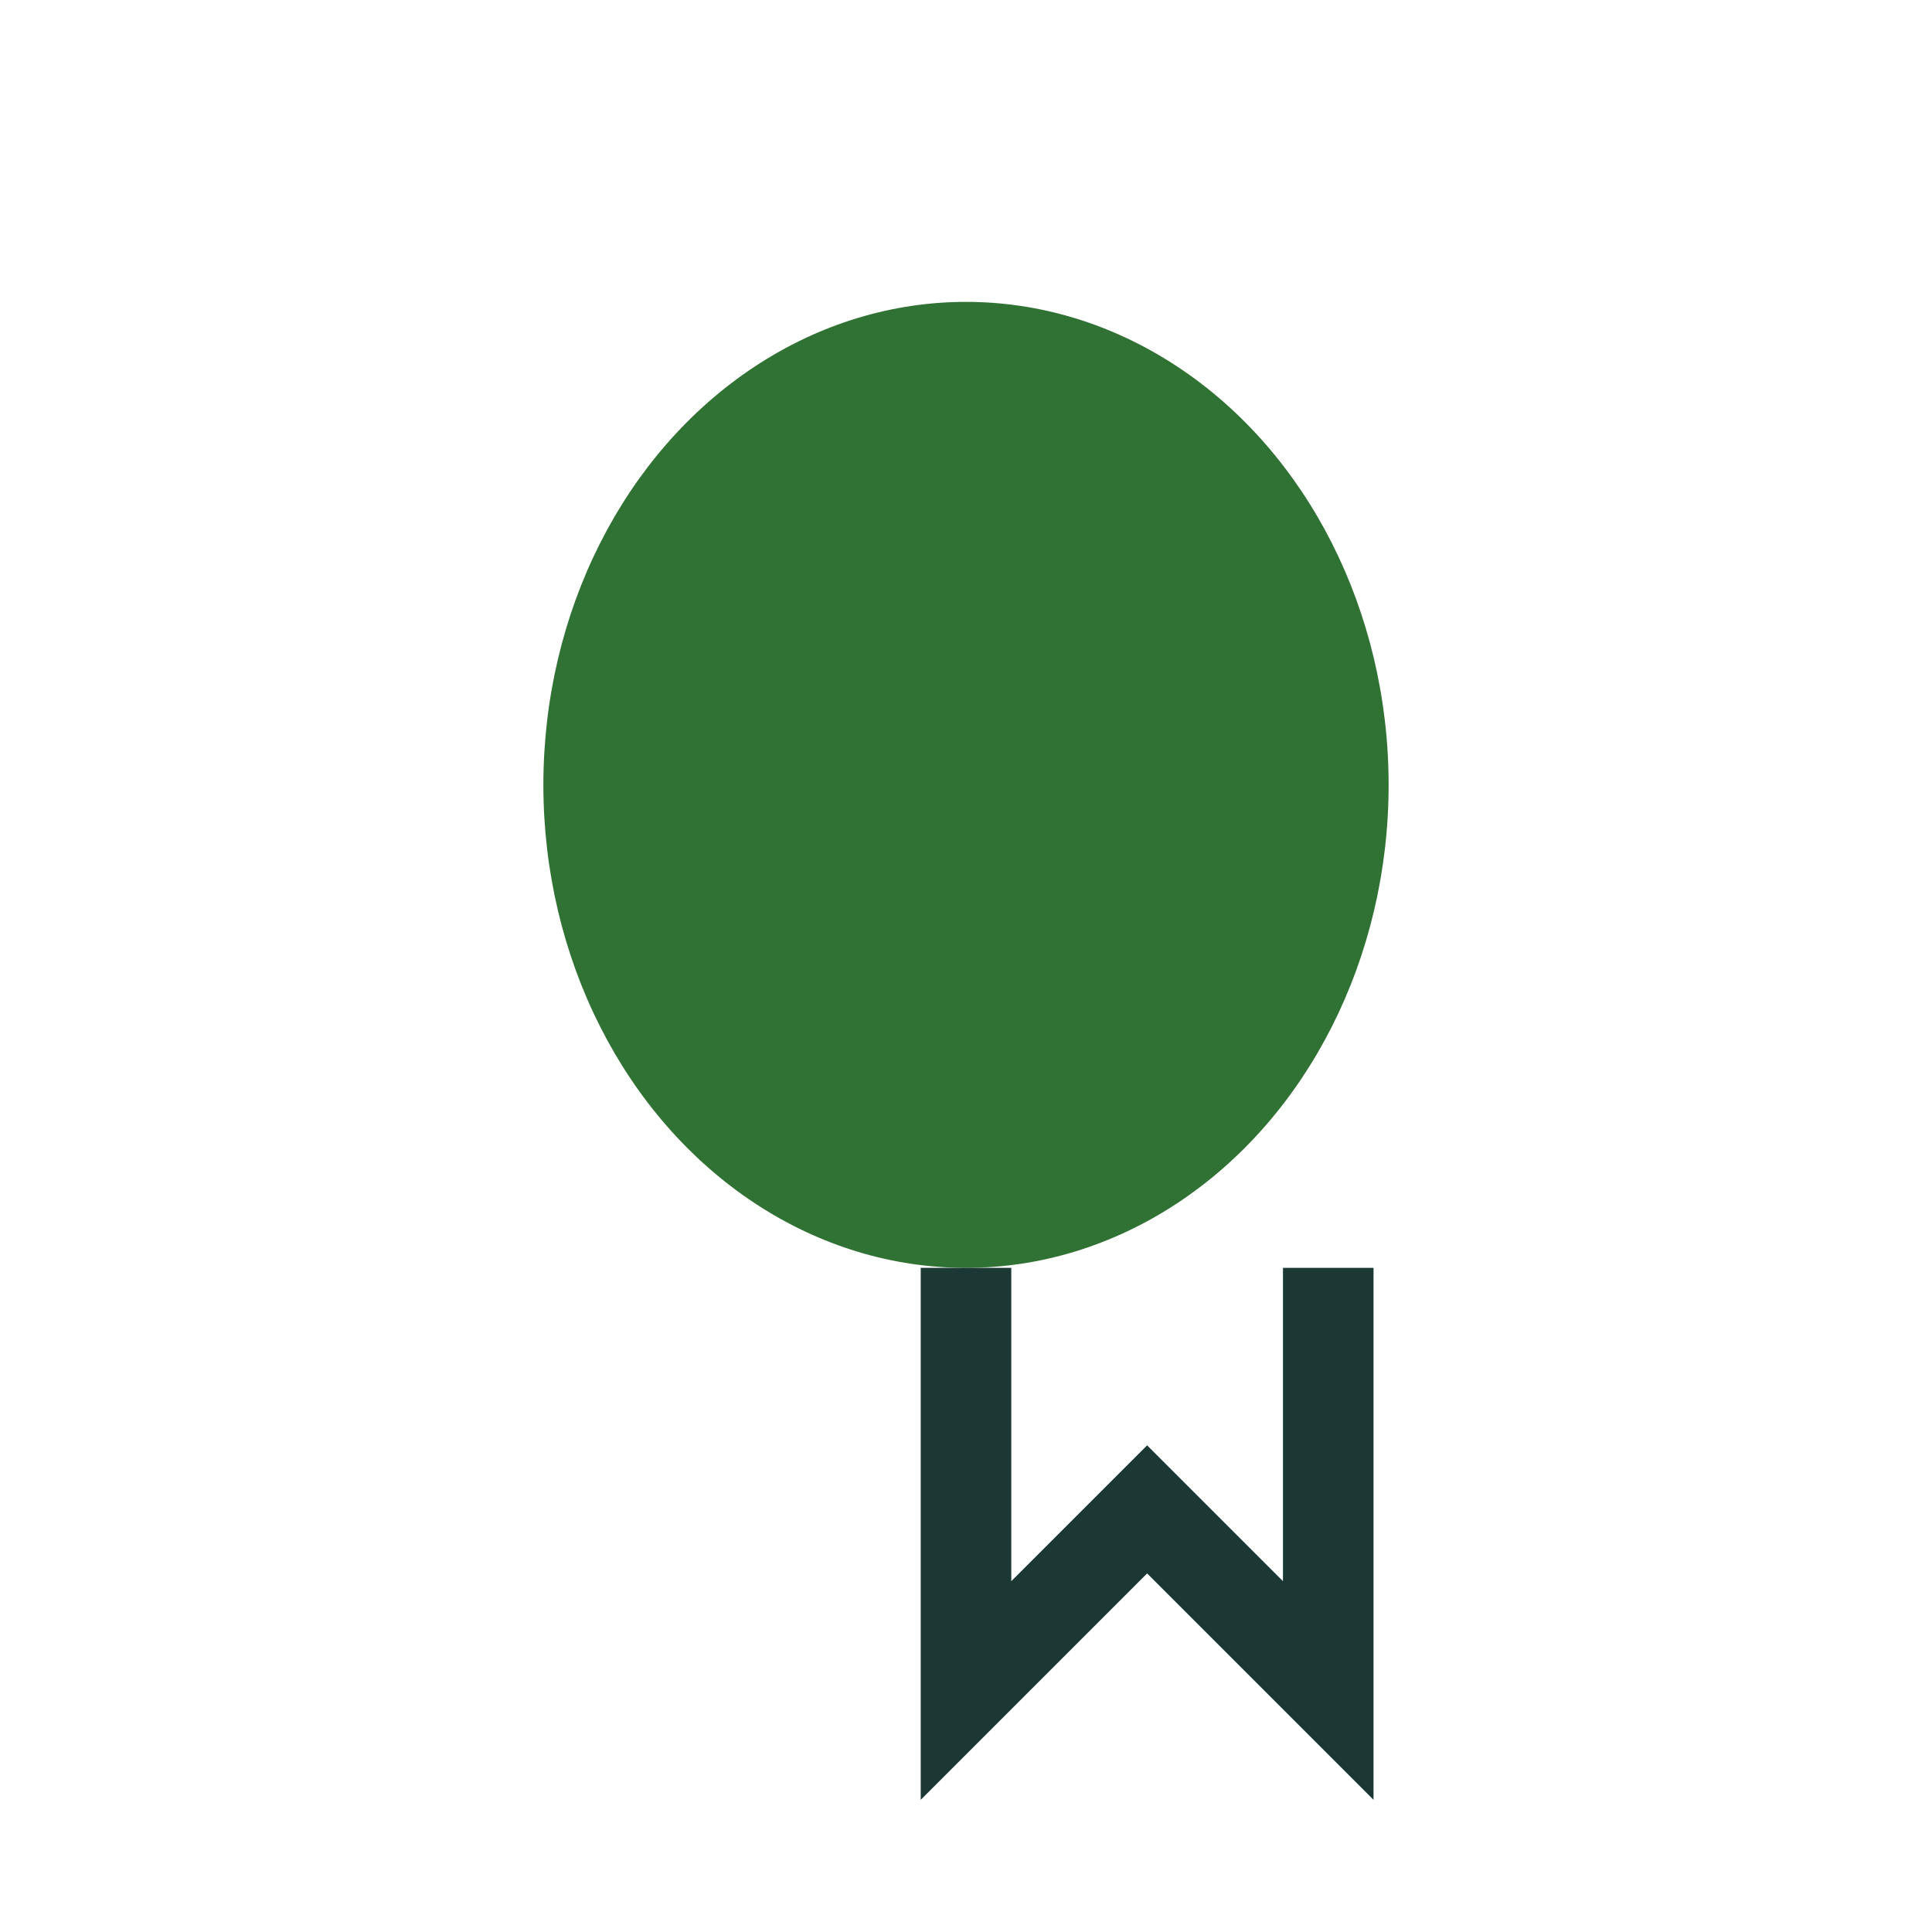
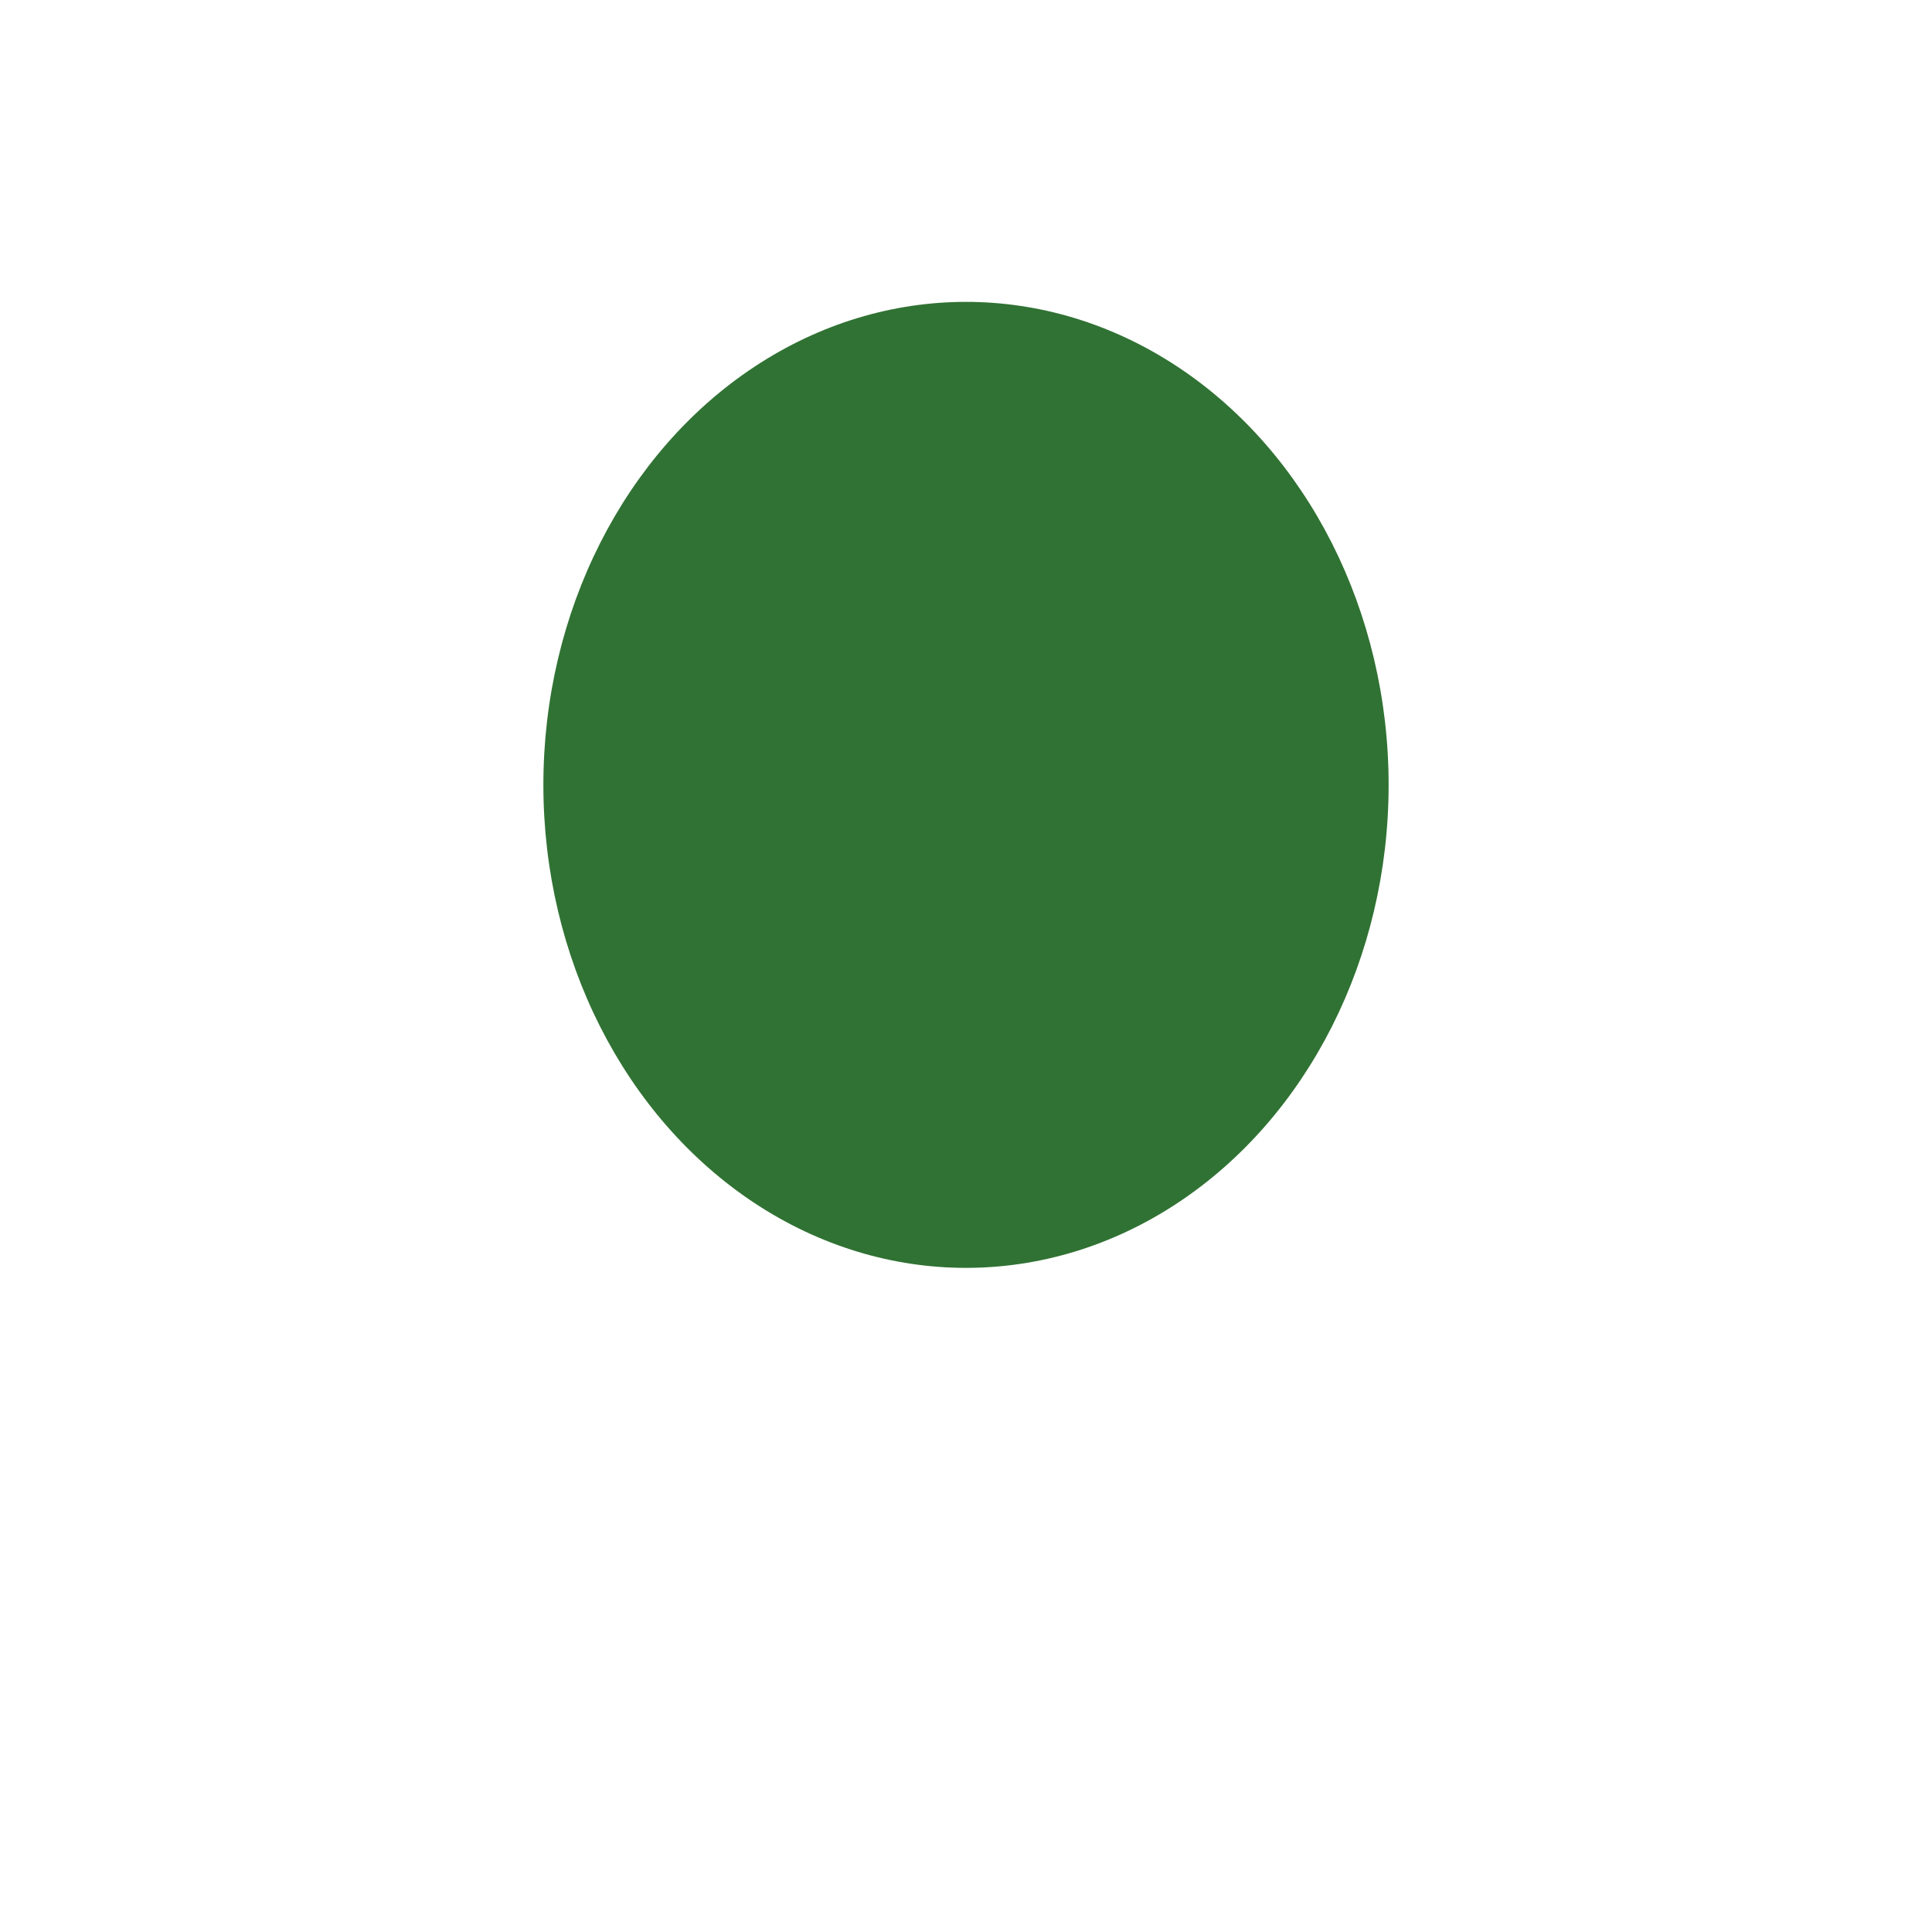
<svg xmlns="http://www.w3.org/2000/svg" width="32" height="32" viewBox="0 0 32 32">
  <ellipse cx="16" cy="13" rx="7" ry="8" fill="#307233" />
-   <path d="M16 21v7l3-3 3 3v-7" fill="none" stroke="#1B3834" stroke-width="1.5" />
</svg>